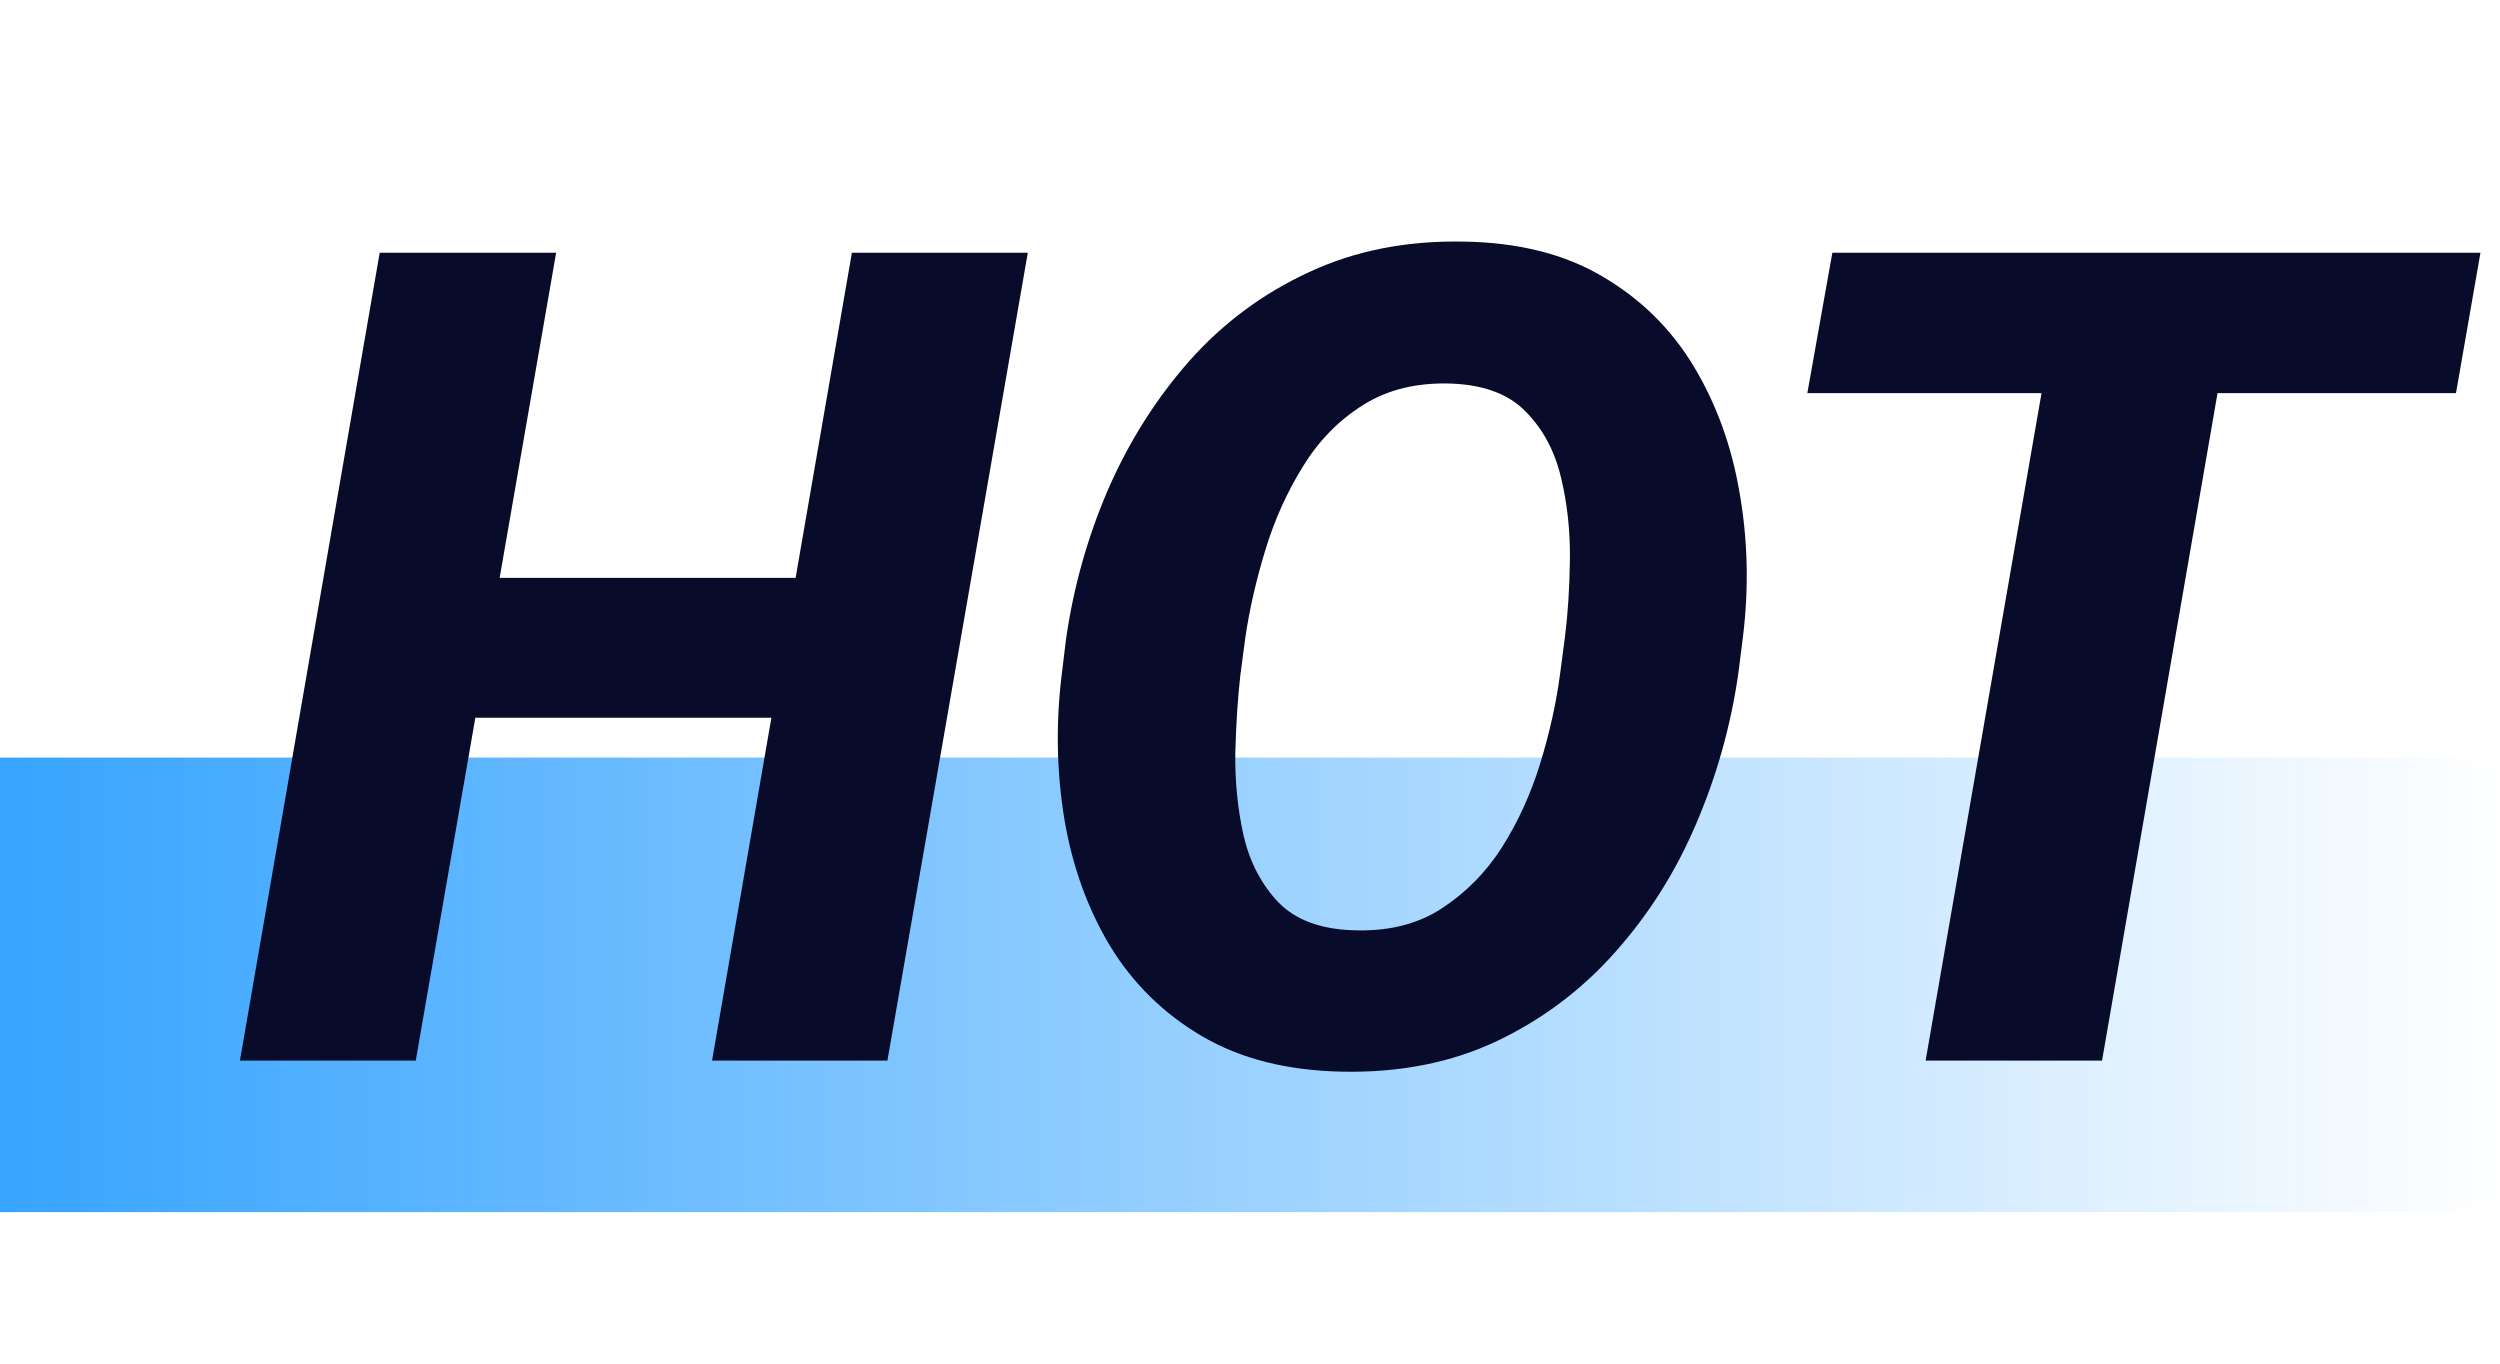
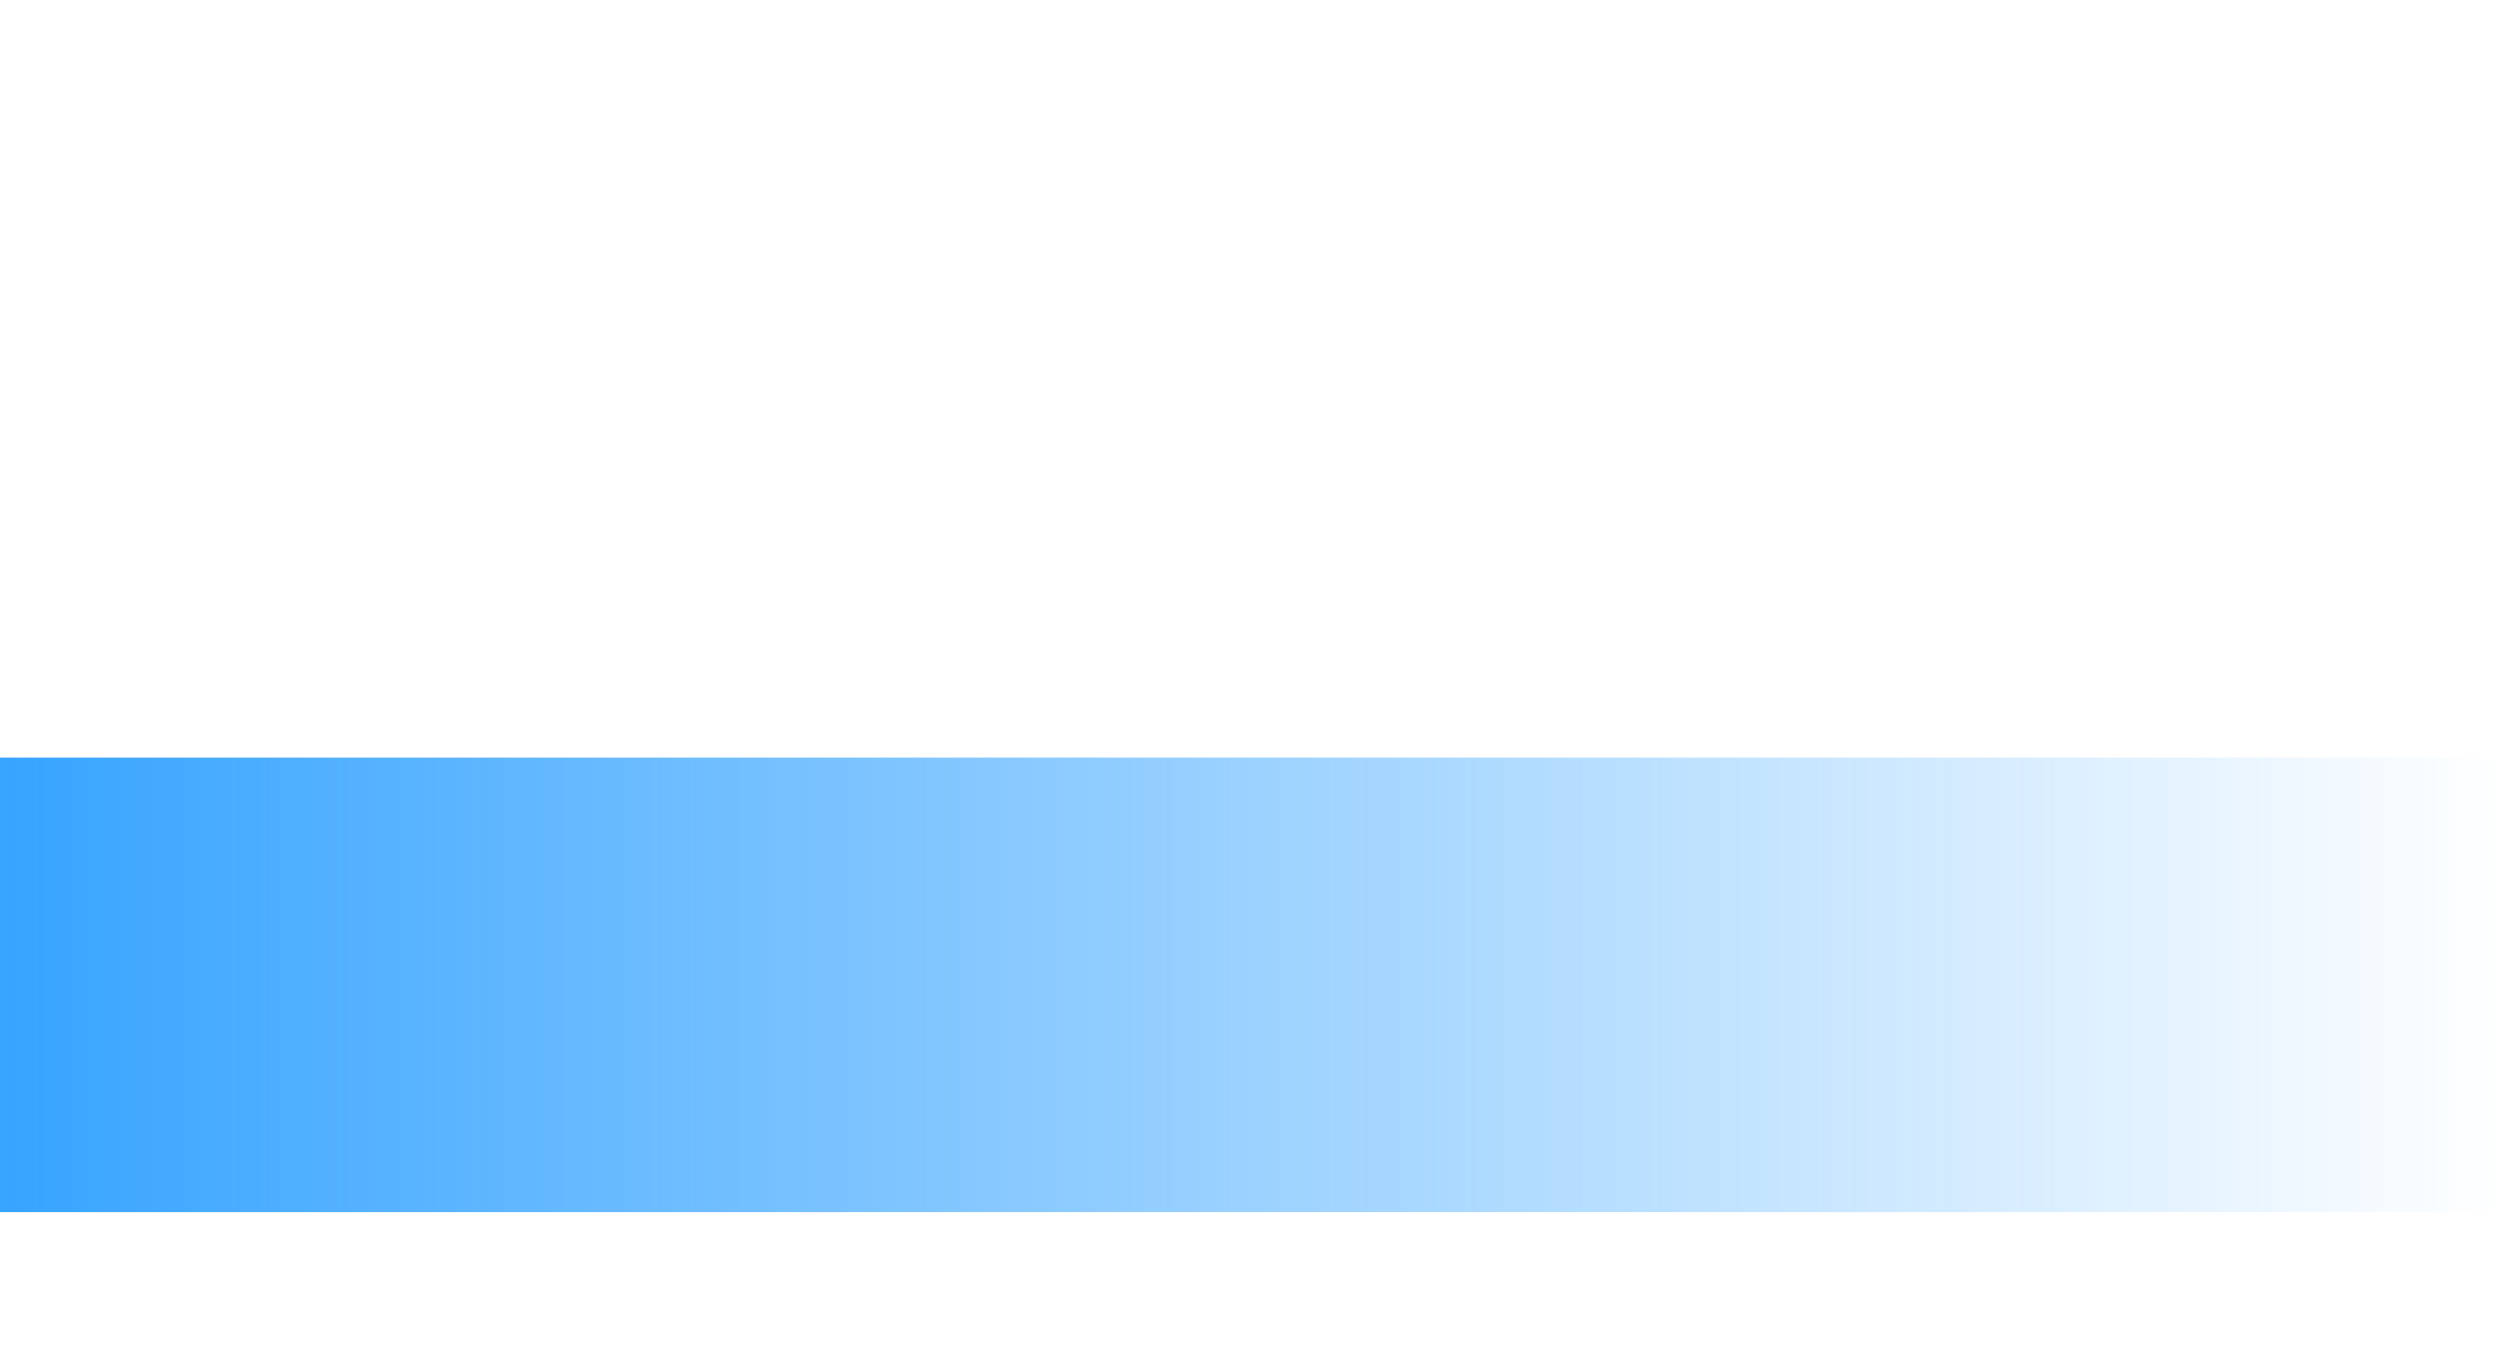
<svg xmlns="http://www.w3.org/2000/svg" width="33" height="18" viewBox="0 0 33 18" fill="none">
  <rect y="10" width="33" height="6" fill="url(#paint0_linear_164_5673)" />
-   <path d="M11.223 7.628L10.901 9.474H5.532L5.854 7.628H11.223ZM7.341 3.336L5.488 14H3.167L5.012 3.336H7.341ZM13.567 3.336L11.714 14H9.399L11.245 3.336H13.567ZM23.008 8.397L22.949 8.866C22.852 9.559 22.666 10.226 22.393 10.865C22.124 11.5 21.768 12.066 21.323 12.565C20.884 13.062 20.361 13.456 19.756 13.744C19.155 14.027 18.477 14.161 17.72 14.146C16.992 14.132 16.375 13.976 15.867 13.678C15.359 13.38 14.954 12.982 14.651 12.484C14.353 11.986 14.153 11.429 14.05 10.814C13.948 10.194 13.935 9.559 14.014 8.91L14.072 8.434C14.17 7.75 14.355 7.091 14.629 6.456C14.907 5.821 15.266 5.255 15.706 4.757C16.15 4.259 16.675 3.871 17.28 3.592C17.886 3.309 18.564 3.175 19.316 3.189C20.039 3.199 20.652 3.353 21.155 3.651C21.663 3.949 22.065 4.347 22.363 4.845C22.661 5.343 22.861 5.899 22.964 6.515C23.071 7.13 23.086 7.757 23.008 8.397ZM20.591 8.91L20.657 8.412C20.696 8.104 20.718 7.762 20.723 7.386C20.727 7.01 20.689 6.649 20.605 6.302C20.523 5.956 20.369 5.667 20.144 5.438C19.924 5.208 19.602 5.084 19.177 5.064C18.718 5.045 18.325 5.138 17.998 5.343C17.676 5.543 17.41 5.814 17.2 6.156C16.99 6.493 16.824 6.861 16.702 7.262C16.58 7.662 16.492 8.048 16.438 8.419L16.372 8.917C16.338 9.22 16.316 9.562 16.306 9.942C16.301 10.318 16.338 10.682 16.416 11.034C16.499 11.385 16.653 11.678 16.877 11.913C17.102 12.142 17.427 12.264 17.852 12.279C18.306 12.298 18.694 12.206 19.016 12.001C19.343 11.79 19.614 11.517 19.829 11.18C20.044 10.838 20.212 10.467 20.334 10.067C20.456 9.666 20.542 9.281 20.591 8.91ZM29.592 3.336L27.747 14H25.418L27.27 3.336H29.592ZM32.742 3.336L32.419 5.189H23.857L24.187 3.336H32.742Z" fill="#080B29" />
  <defs>
    <linearGradient id="paint0_linear_164_5673" x1="0" y1="13" x2="33" y2="13" gradientUnits="userSpaceOnUse">
      <stop stop-color="#37A4FF" />
      <stop offset="1" stop-color="#37A4FF" stop-opacity="0" />
    </linearGradient>
  </defs>
</svg>